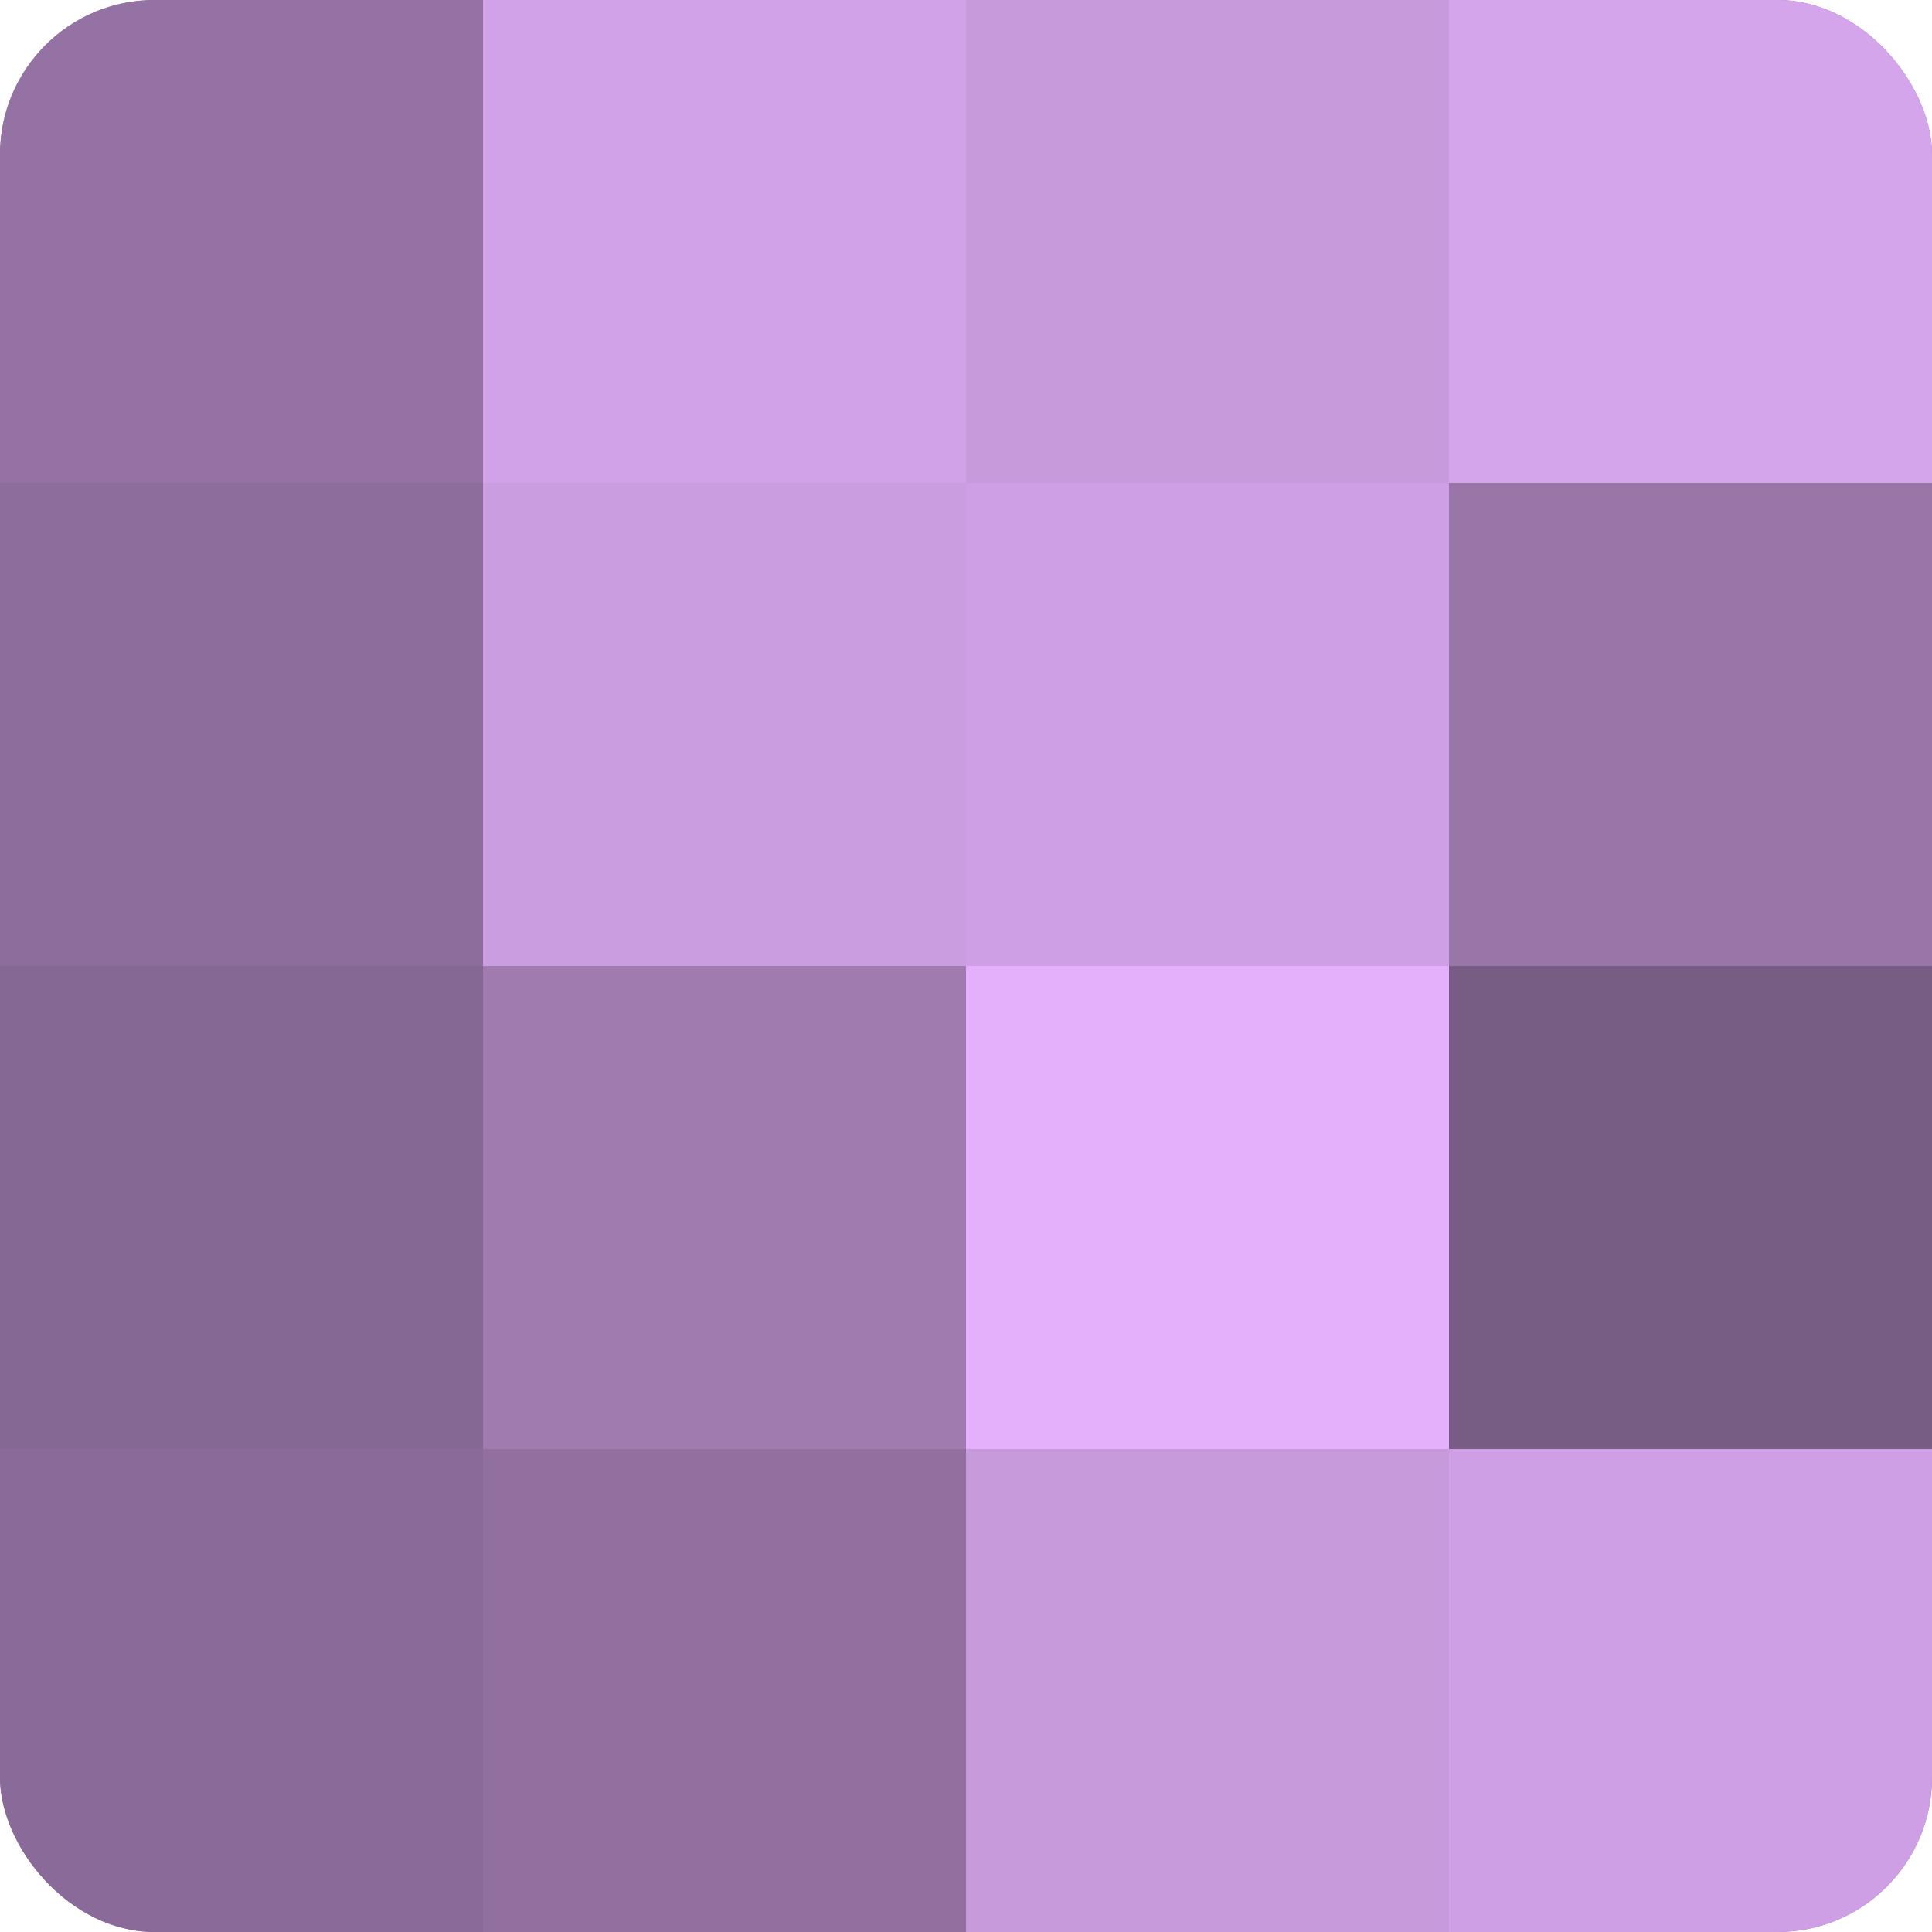
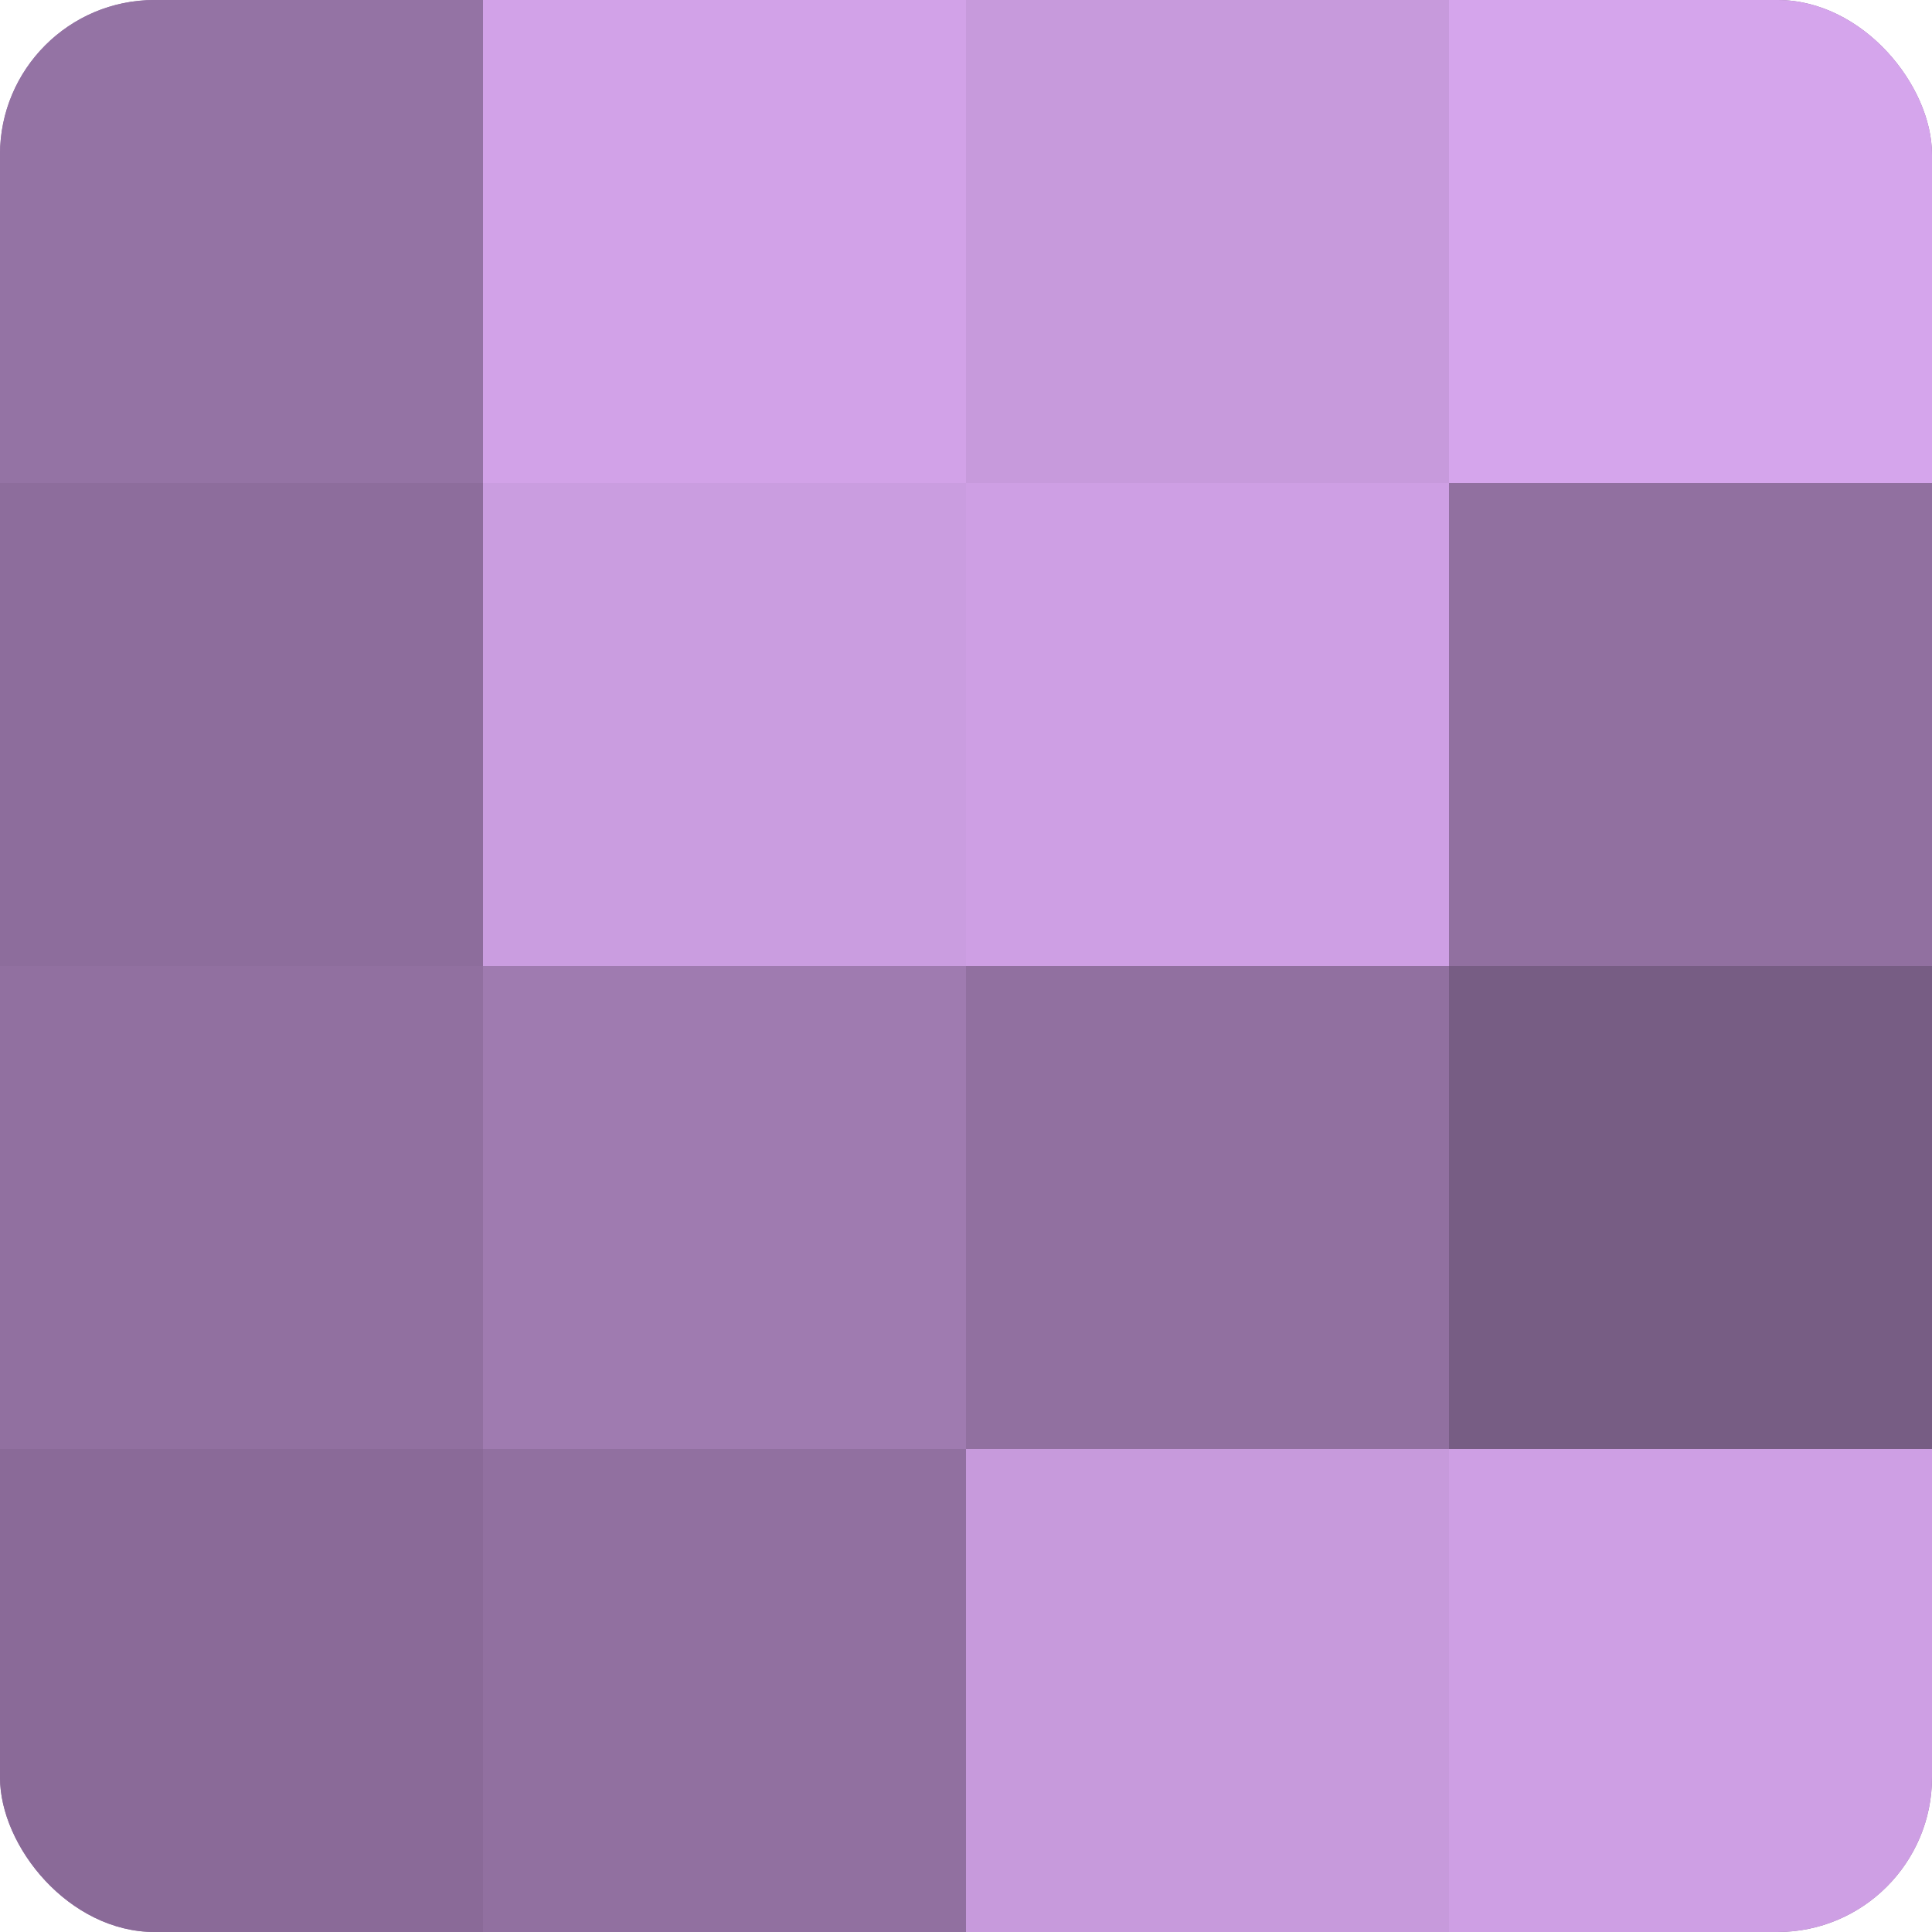
<svg xmlns="http://www.w3.org/2000/svg" width="60" height="60" viewBox="0 0 100 100" preserveAspectRatio="xMidYMid meet">
  <defs>
    <clipPath id="c" width="100" height="100">
      <rect width="100" height="100" rx="8" ry="8" />
    </clipPath>
  </defs>
  <g clip-path="url(#c)">
    <rect width="100" height="100" fill="#9170a0" />
    <rect width="25" height="25" fill="#9473a4" />
    <rect y="25" width="25" height="25" fill="#8d6d9c" />
-     <rect y="50" width="25" height="25" fill="#866894" />
    <rect y="75" width="25" height="25" fill="#8a6a98" />
    <rect x="25" width="25" height="25" fill="#d2a2e8" />
    <rect x="25" y="25" width="25" height="25" fill="#ca9de0" />
    <rect x="25" y="50" width="25" height="25" fill="#9f7bb0" />
-     <rect x="25" y="75" width="25" height="25" fill="#9170a0" />
    <rect x="50" width="25" height="25" fill="#c79adc" />
    <rect x="50" y="25" width="25" height="25" fill="#ce9fe4" />
-     <rect x="50" y="50" width="25" height="25" fill="#e4b0fc" />
    <rect x="50" y="75" width="25" height="25" fill="#c79adc" />
    <rect x="75" width="25" height="25" fill="#d5a5ec" />
-     <rect x="75" y="25" width="25" height="25" fill="#9876a8" />
    <rect x="75" y="50" width="25" height="25" fill="#775d84" />
    <rect x="75" y="75" width="25" height="25" fill="#ce9fe4" />
  </g>
</svg>